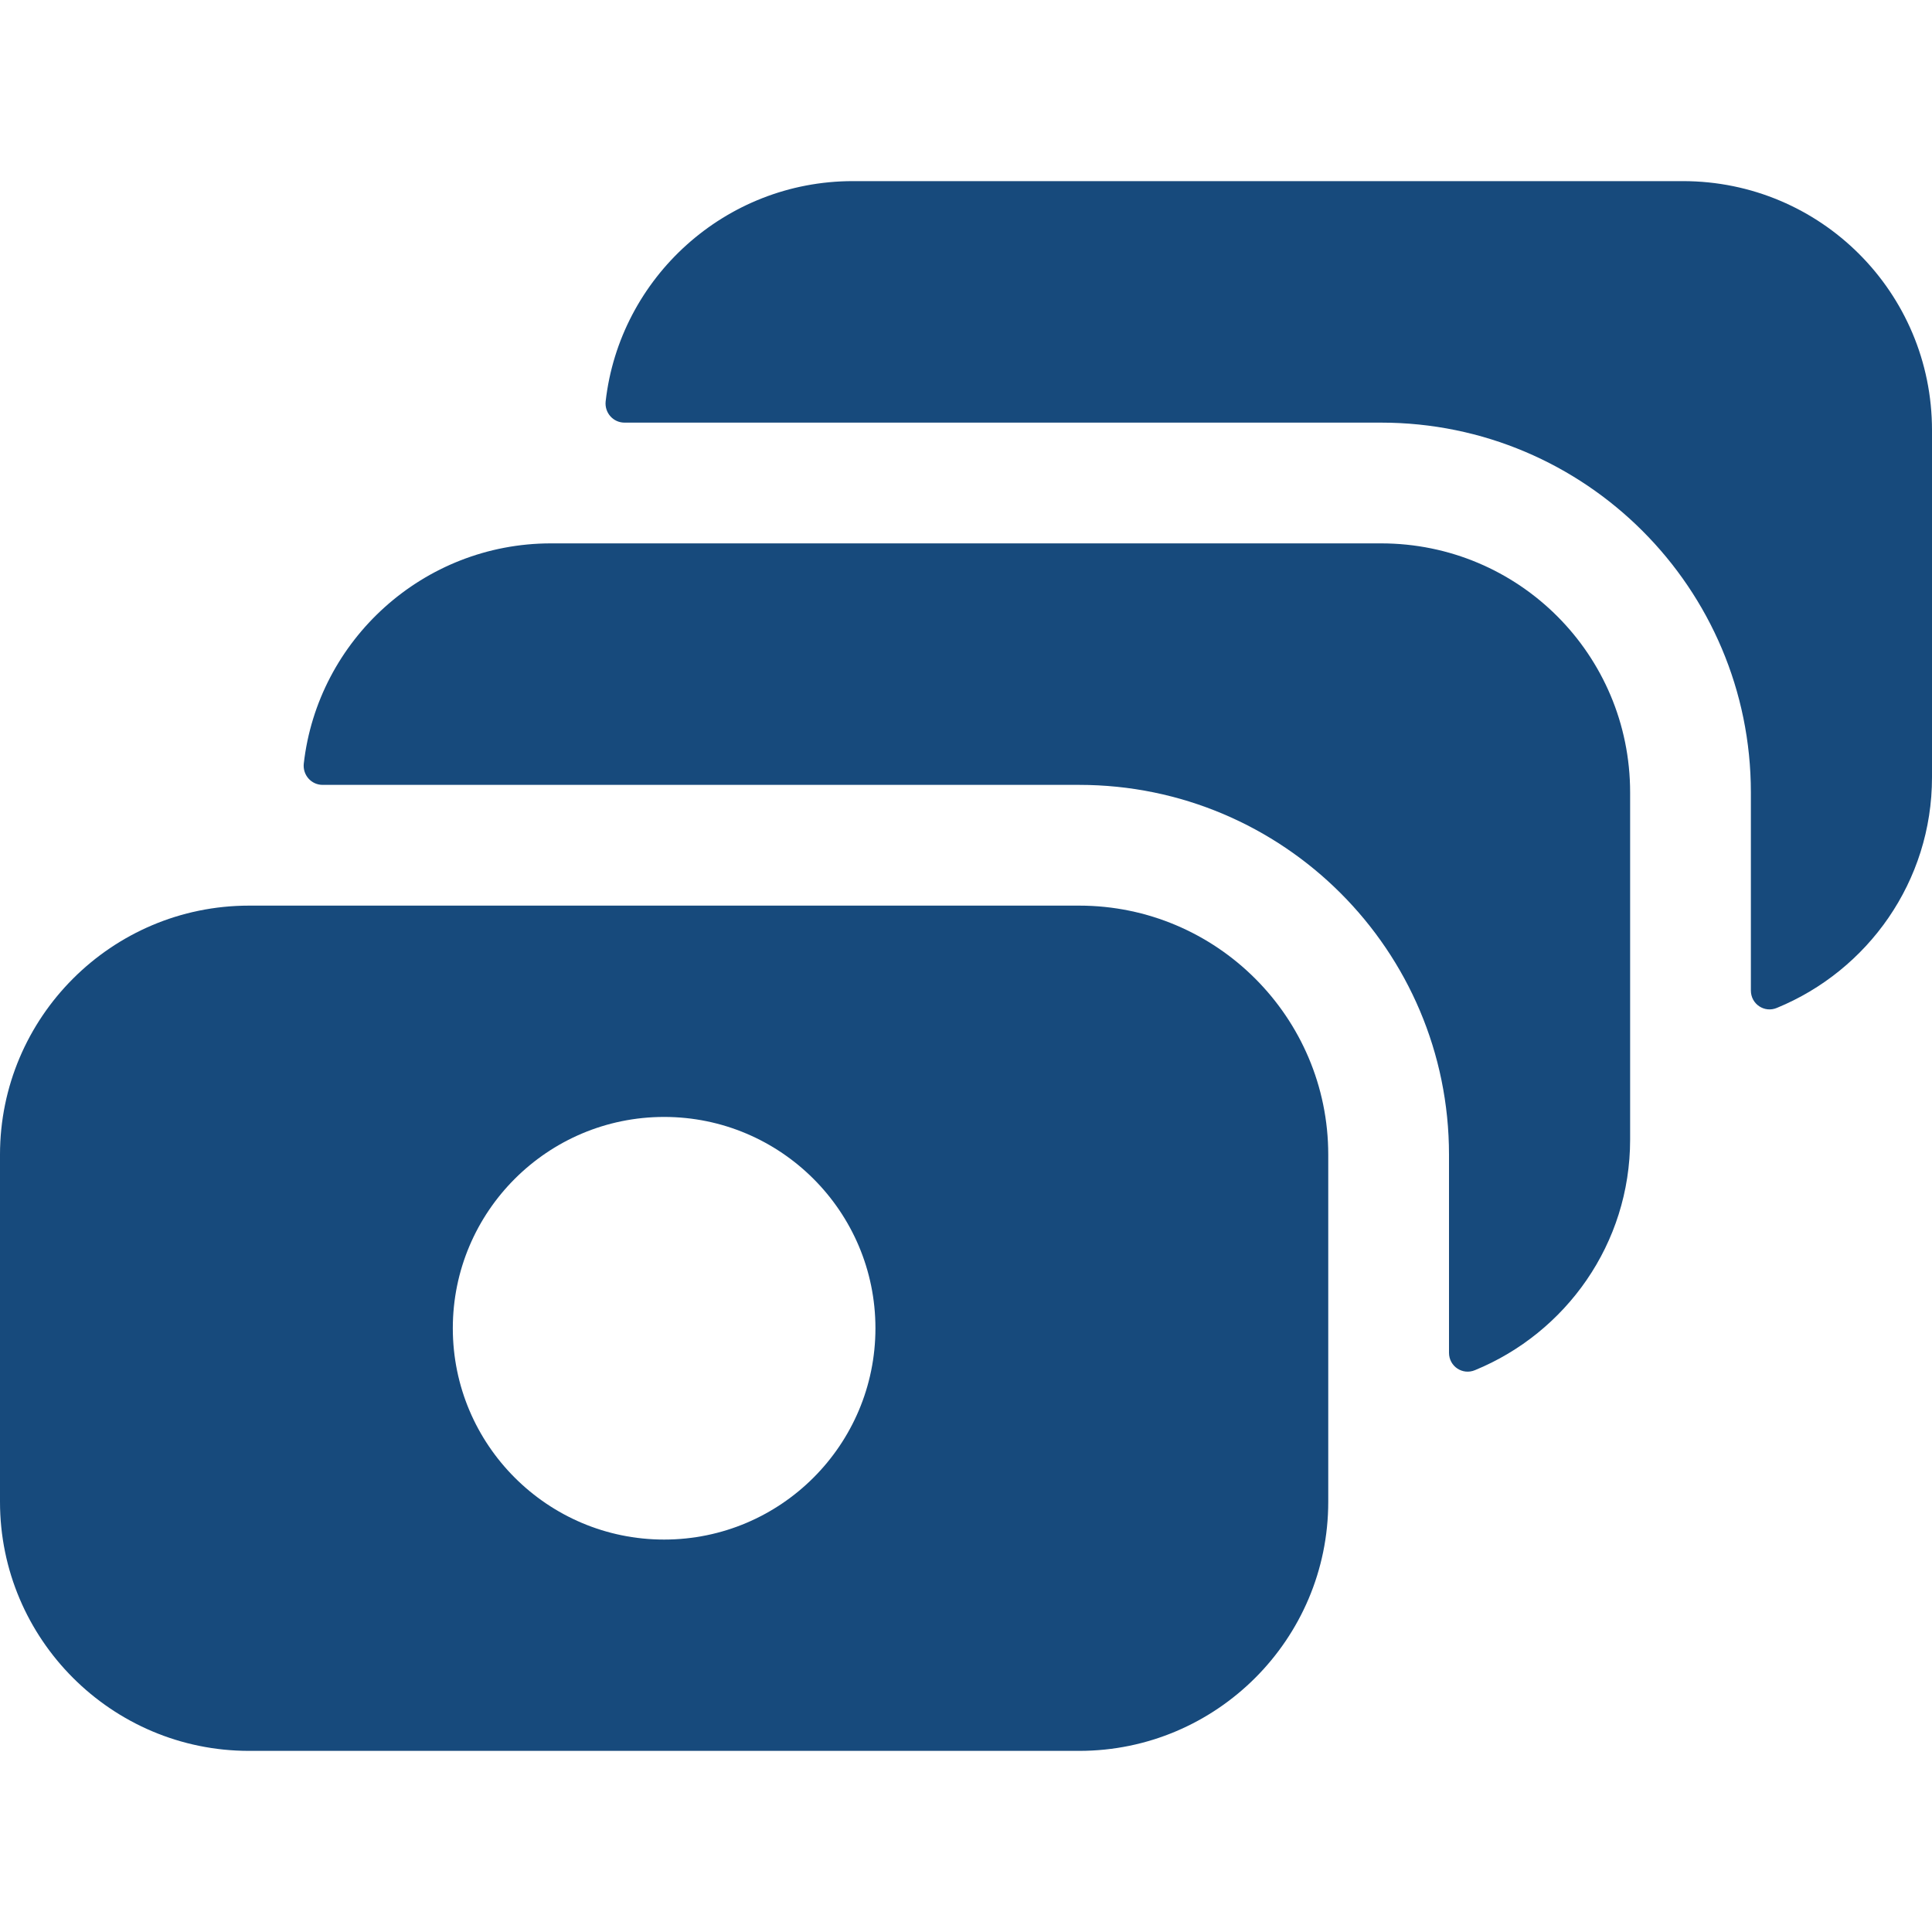
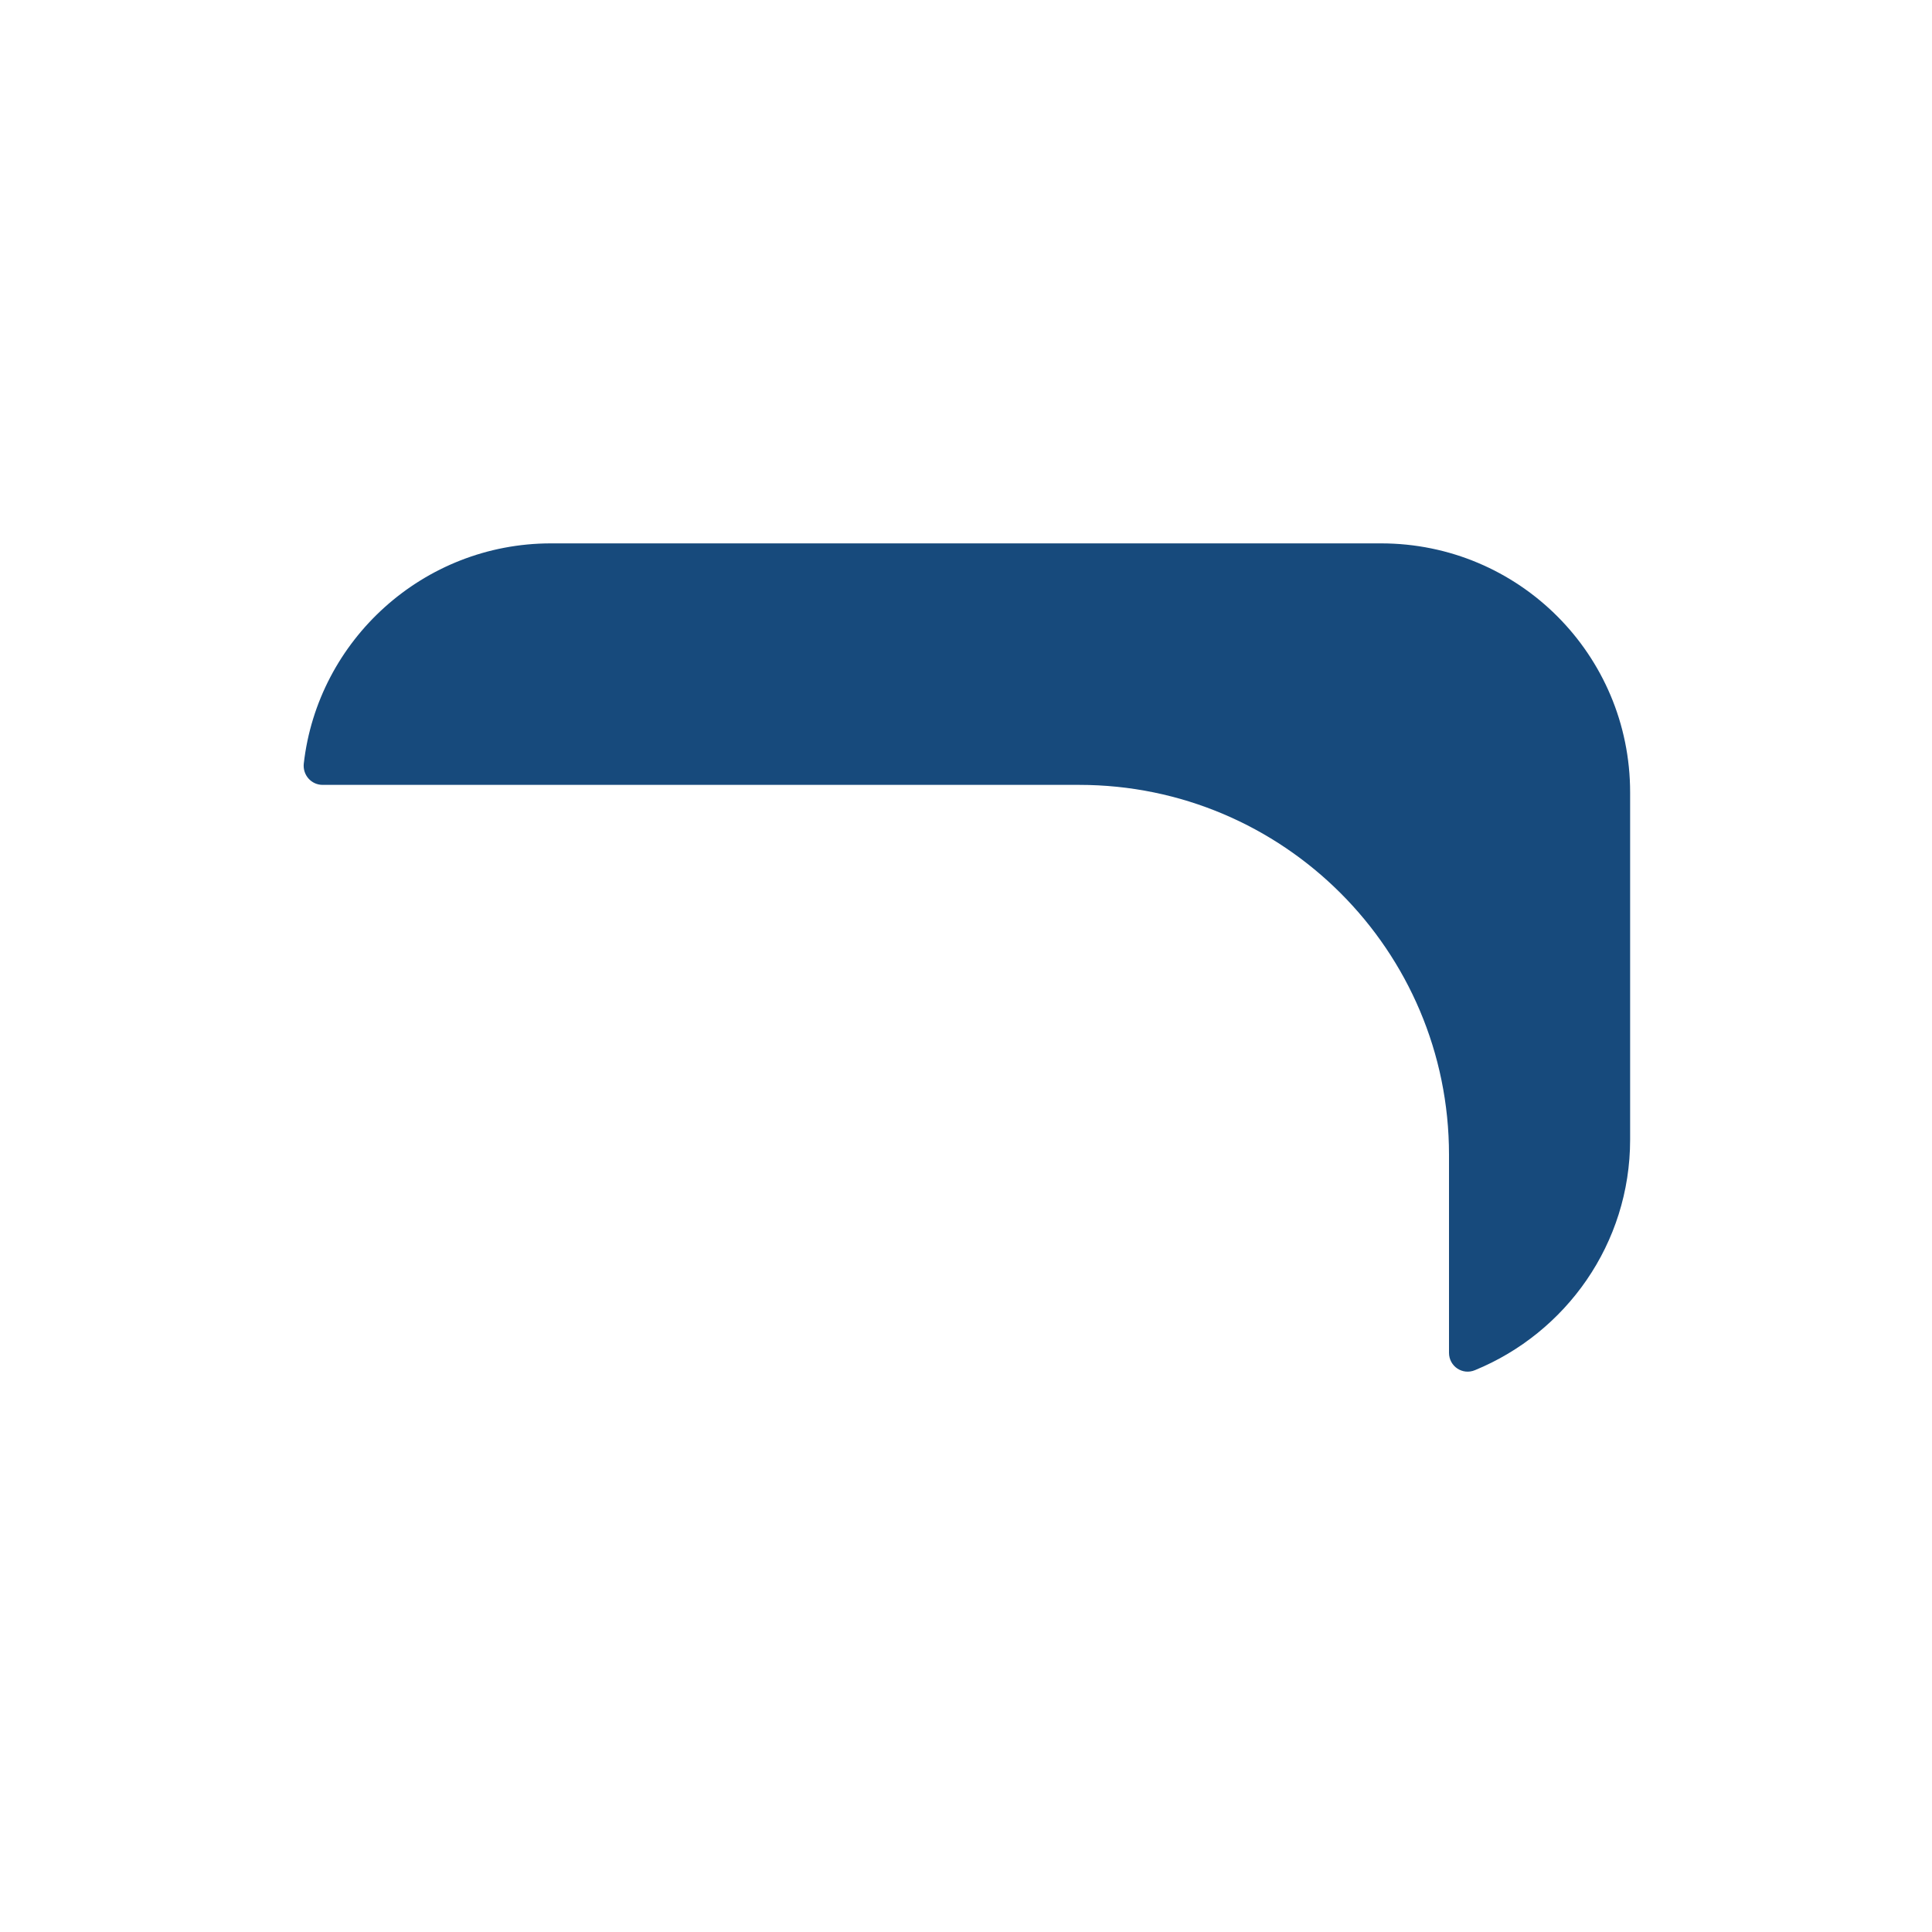
<svg xmlns="http://www.w3.org/2000/svg" version="1.1" id="Layer_1" x="0px" y="0px" viewBox="0 0 512 512" style="enable-background:new 0 0 512 512;" xml:space="preserve">
  <style type="text/css">
	.st0{fill:#174A7C;}
</style>
  <g>
-     <path class="st0" d="M286,240H80H66c-36.4,0-66,29.6-66,66v92c0,36.4,29.6,66,66,66h220c36.4,0,66-29.6,66-66v-30v-62   C352,269.6,322.4,240,286,240z M176,408c-30.9,0-56-25.1-56-56s25.1-56,56-56s56,25.1,56,56S206.9,408,176,408z" />
-     <path class="st0" d="M446,48H226c-33.8,0-61.8,25.6-65.5,58.4c-0.3,3,2,5.6,5,5.6H366c54.1,0,98,43.9,98,98v52.5   c0,3.6,3.6,6,6.9,4.6C495,257.2,512,233.6,512,206v-92C512,77.5,482.5,48,446,48z" />
    <path class="st0" d="M366,144H146c-33.8,0-61.8,25.6-65.5,58.4c-0.3,3,2,5.6,5,5.6H286c54.1,0,98,43.9,98,98v52.5   c0,3.6,3.6,6,6.9,4.6C415,353.2,432,329.6,432,302v-92C432,173.5,402.5,144,366,144z" />
  </g>
</svg>